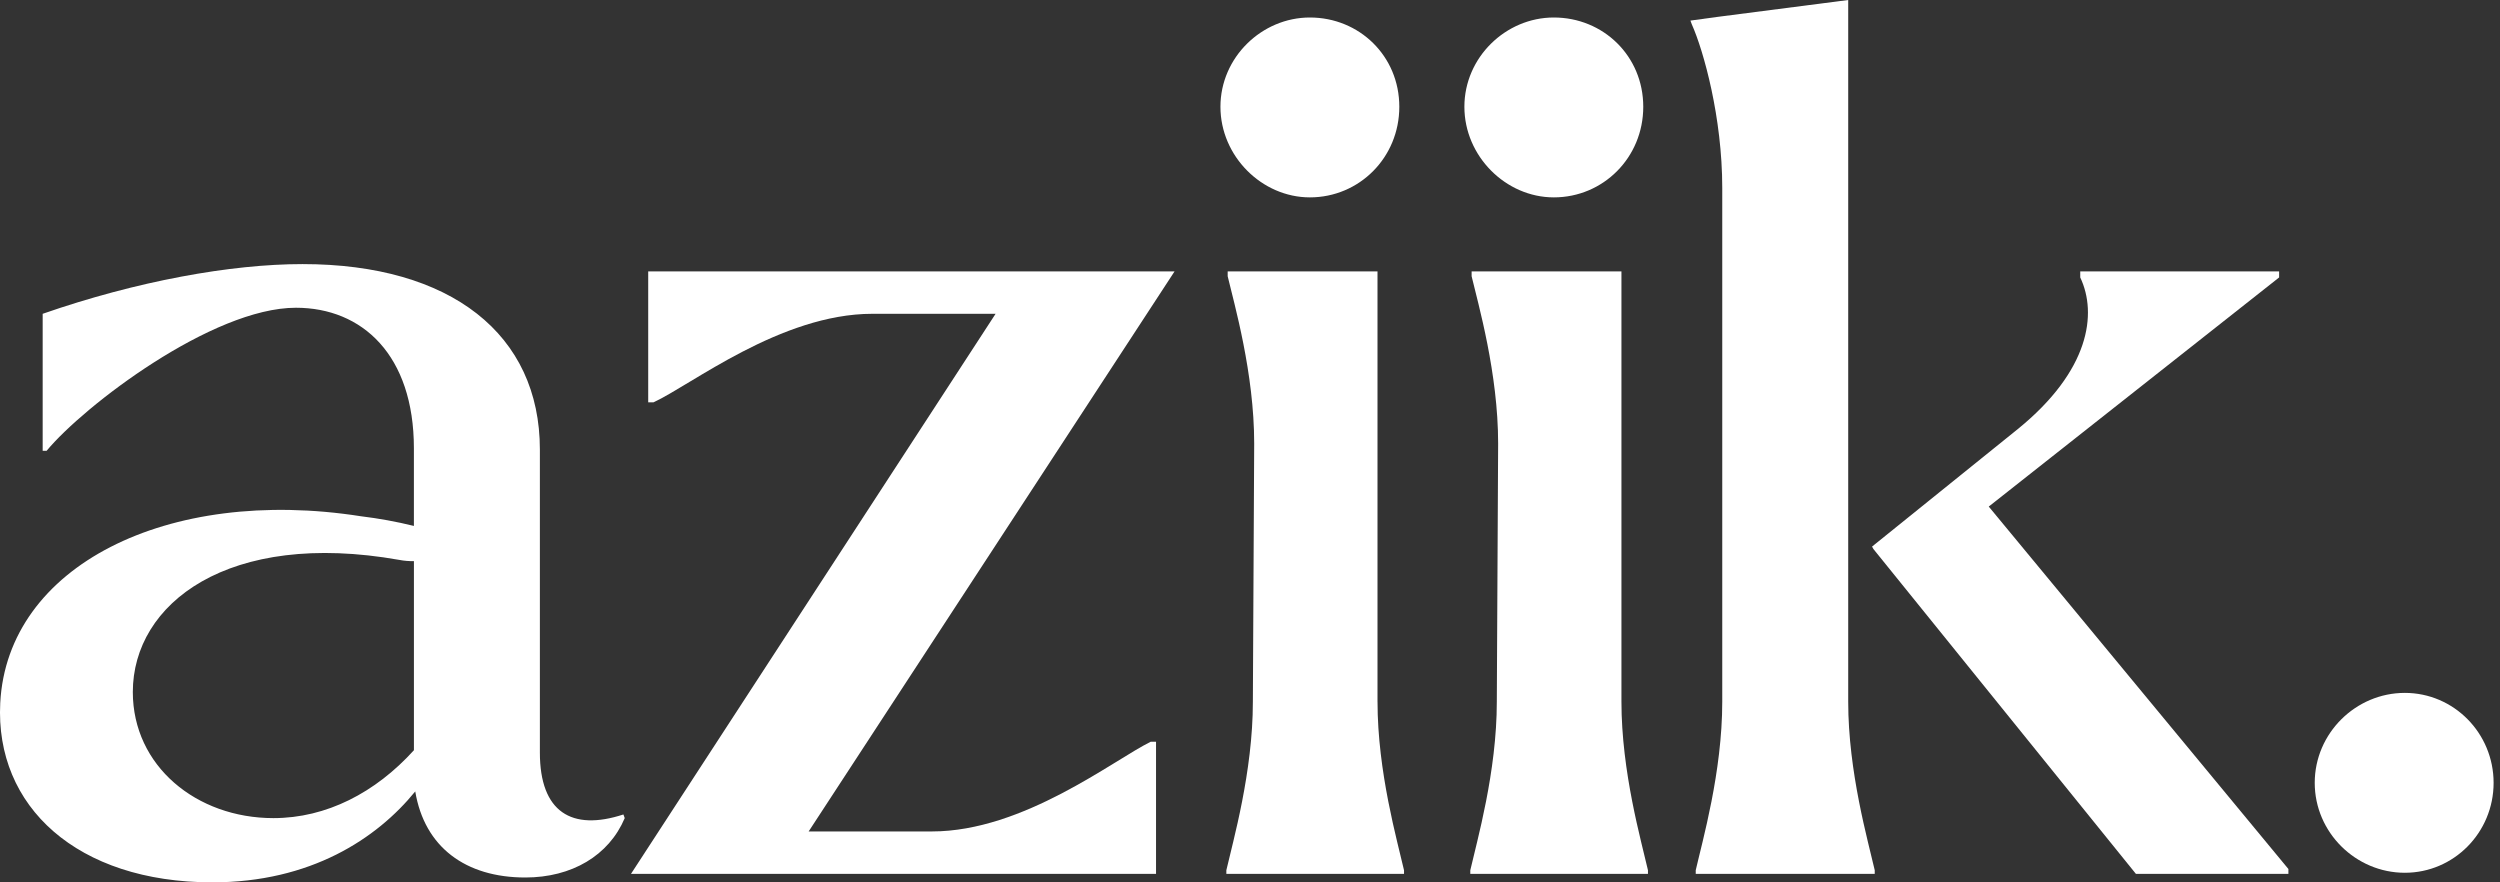
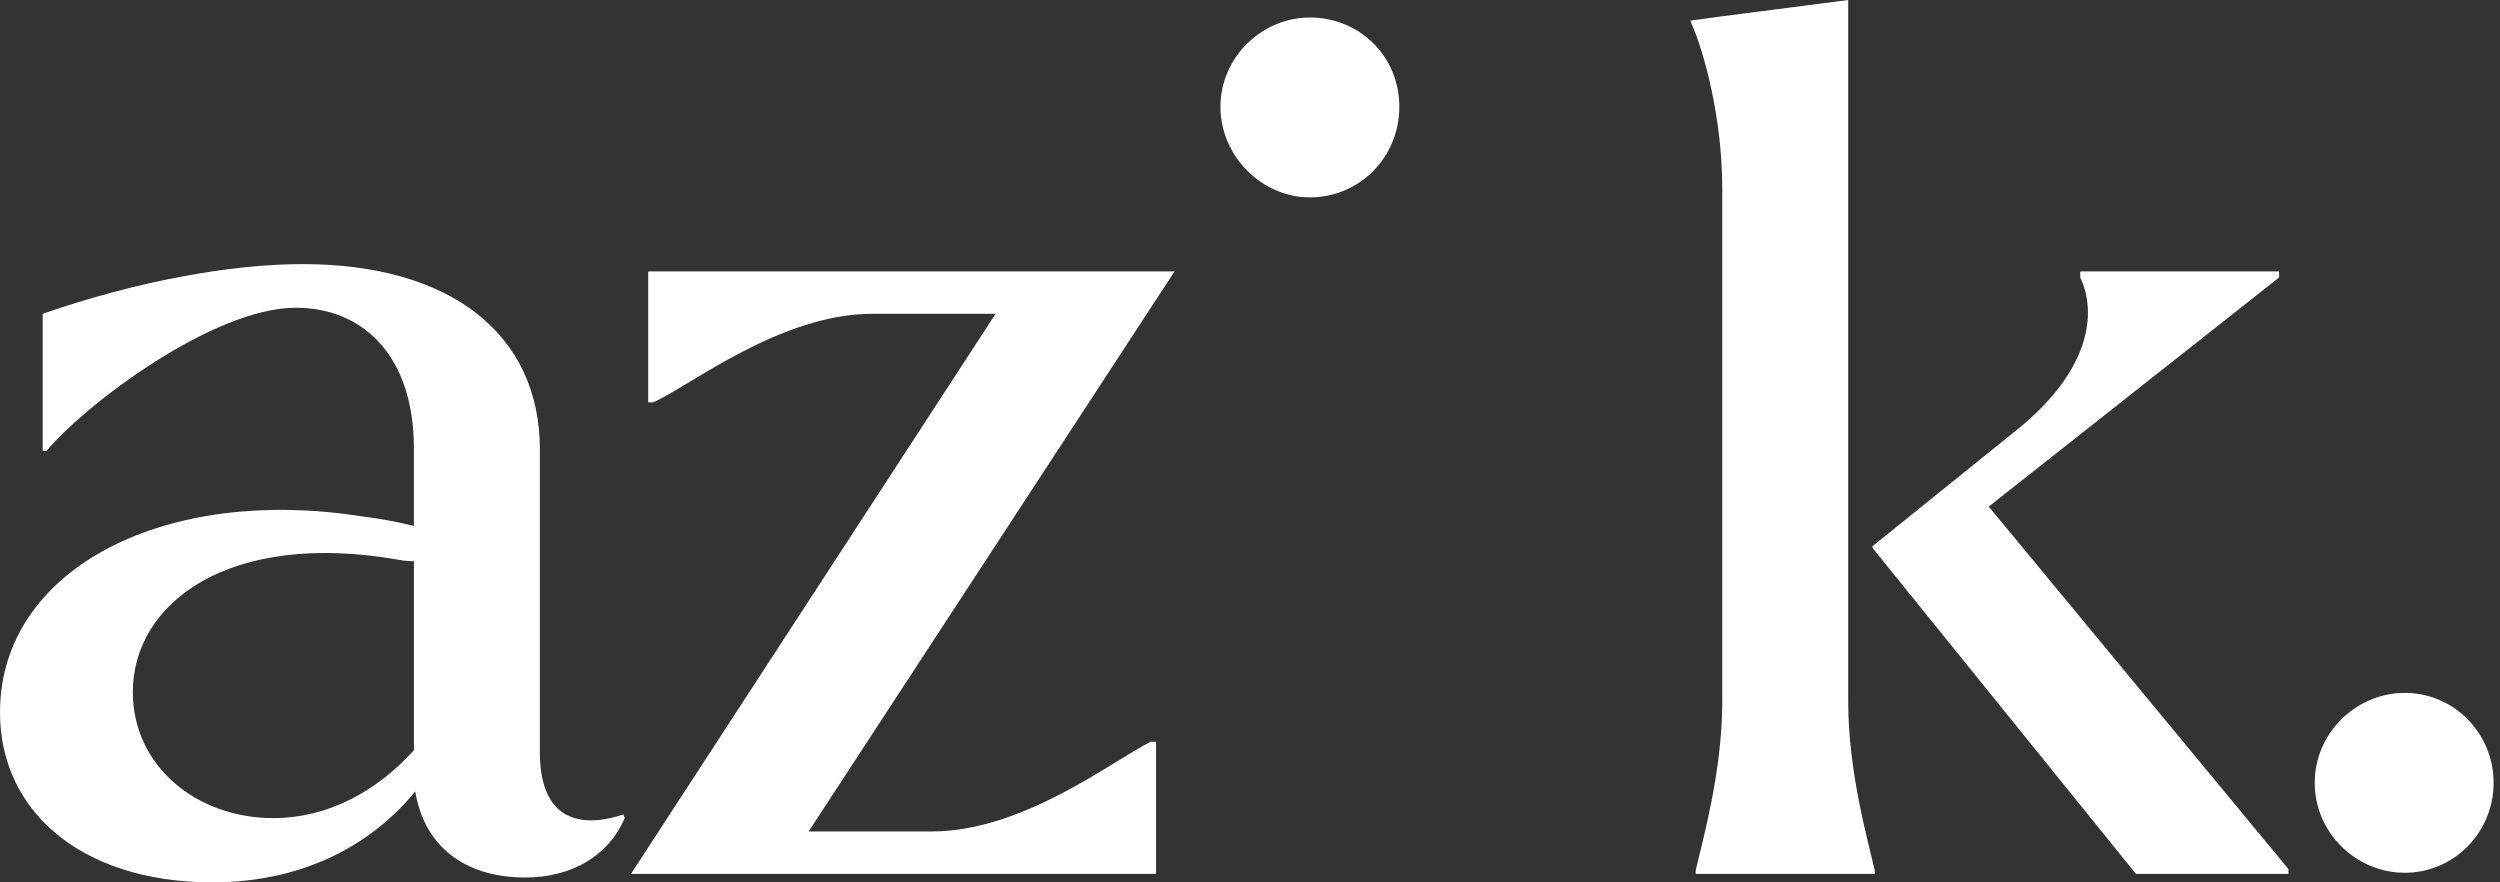
<svg xmlns="http://www.w3.org/2000/svg" fill="none" viewBox="0 0 102 36" height="36" width="102">
  <rect x="0" y="0" width="102" height="36" fill="#333333" stroke="none" />
  <path fill="white" d="M26.447 11.072V16.414H26.664C28.178 15.722 31.857 12.803 35.59 12.803H40.62L25.744 35.654H47.166V30.263H46.95C45.435 31.005 41.756 33.923 38.024 33.923H32.993L47.923 11.072H26.447Z" />
  <path fill="white" d="M22.027 30.708V18.343C22.027 13.644 18.403 10.775 12.344 10.775C9.423 10.775 5.582 11.468 1.741 12.803V18.392H1.903C3.417 16.562 8.665 12.556 12.073 12.556C14.778 12.556 16.887 14.485 16.887 18.293V21.458C16.175 21.283 15.452 21.151 14.724 21.063C6.826 19.827 0.299 23.098 0.01 28.68C-0.209 32.905 3.148 36 8.665 36C12.668 36 15.373 34.22 16.942 32.29C17.32 34.565 18.997 35.802 21.432 35.802C23.325 35.802 24.84 34.911 25.489 33.378L25.435 33.23C23.325 33.922 22.027 33.131 22.027 30.708V30.708ZM16.888 30.609C15.319 32.34 13.318 33.379 11.154 33.379C8.016 33.379 5.419 31.252 5.419 28.235C5.419 24.624 9.314 21.607 16.293 22.844C16.489 22.882 16.688 22.899 16.888 22.893V30.609Z" />
-   <path fill="white" d="M56.202 28.631V11.072H50.089V11.27C50.359 12.408 51.171 15.227 51.171 18.096L51.117 28.631C51.117 31.499 50.306 34.319 50.035 35.506V35.654H57.284V35.506C57.014 34.319 56.203 31.499 56.203 28.631H56.202Z" />
  <path fill="white" d="M75.407 0L70.051 0.692L68.969 0.84L69.024 0.989C69.51 2.077 70.268 4.797 70.268 7.666V28.63C70.268 31.499 69.456 34.318 69.186 35.505V35.653H76.489V35.505C76.219 34.318 75.407 31.499 75.407 28.63V0H75.407Z" />
  <path fill="white" d="M92.988 11.32V11.072H84.874V11.32C85.577 12.803 85.252 15.128 82.331 17.502L76.38 22.3L76.434 22.399L87.145 35.654H93.367V35.456L81.141 20.668L92.988 11.32Z" />
-   <path fill="white" d="M66.155 11.072H60.042V11.27C60.312 12.408 61.124 15.227 61.124 18.096L61.07 28.631C61.07 31.499 60.258 34.319 59.988 35.506V35.654H67.237V35.506C66.967 34.319 66.155 31.499 66.155 28.631V11.072Z" />
  <path fill="white" d="M53.443 8.053C55.458 8.053 57.092 6.429 57.092 4.356C57.092 2.283 55.458 0.714 53.443 0.714C51.483 0.714 49.794 2.339 49.794 4.356C49.794 6.373 51.483 8.053 53.443 8.053Z" />
-   <path fill="white" d="M63.396 8.053C65.411 8.053 67.045 6.429 67.045 4.356C67.045 2.283 65.411 0.714 63.396 0.714C61.436 0.714 59.747 2.339 59.747 4.356C59.747 6.373 61.436 8.053 63.396 8.053Z" />
  <path fill="white" d="M98.117 28.27C96.117 28.27 94.441 29.914 94.441 31.94C94.441 33.966 96.117 35.609 98.117 35.609C100.117 35.609 101.739 33.967 101.739 31.94C101.739 29.913 100.117 28.27 98.117 28.27Z" />
</svg>